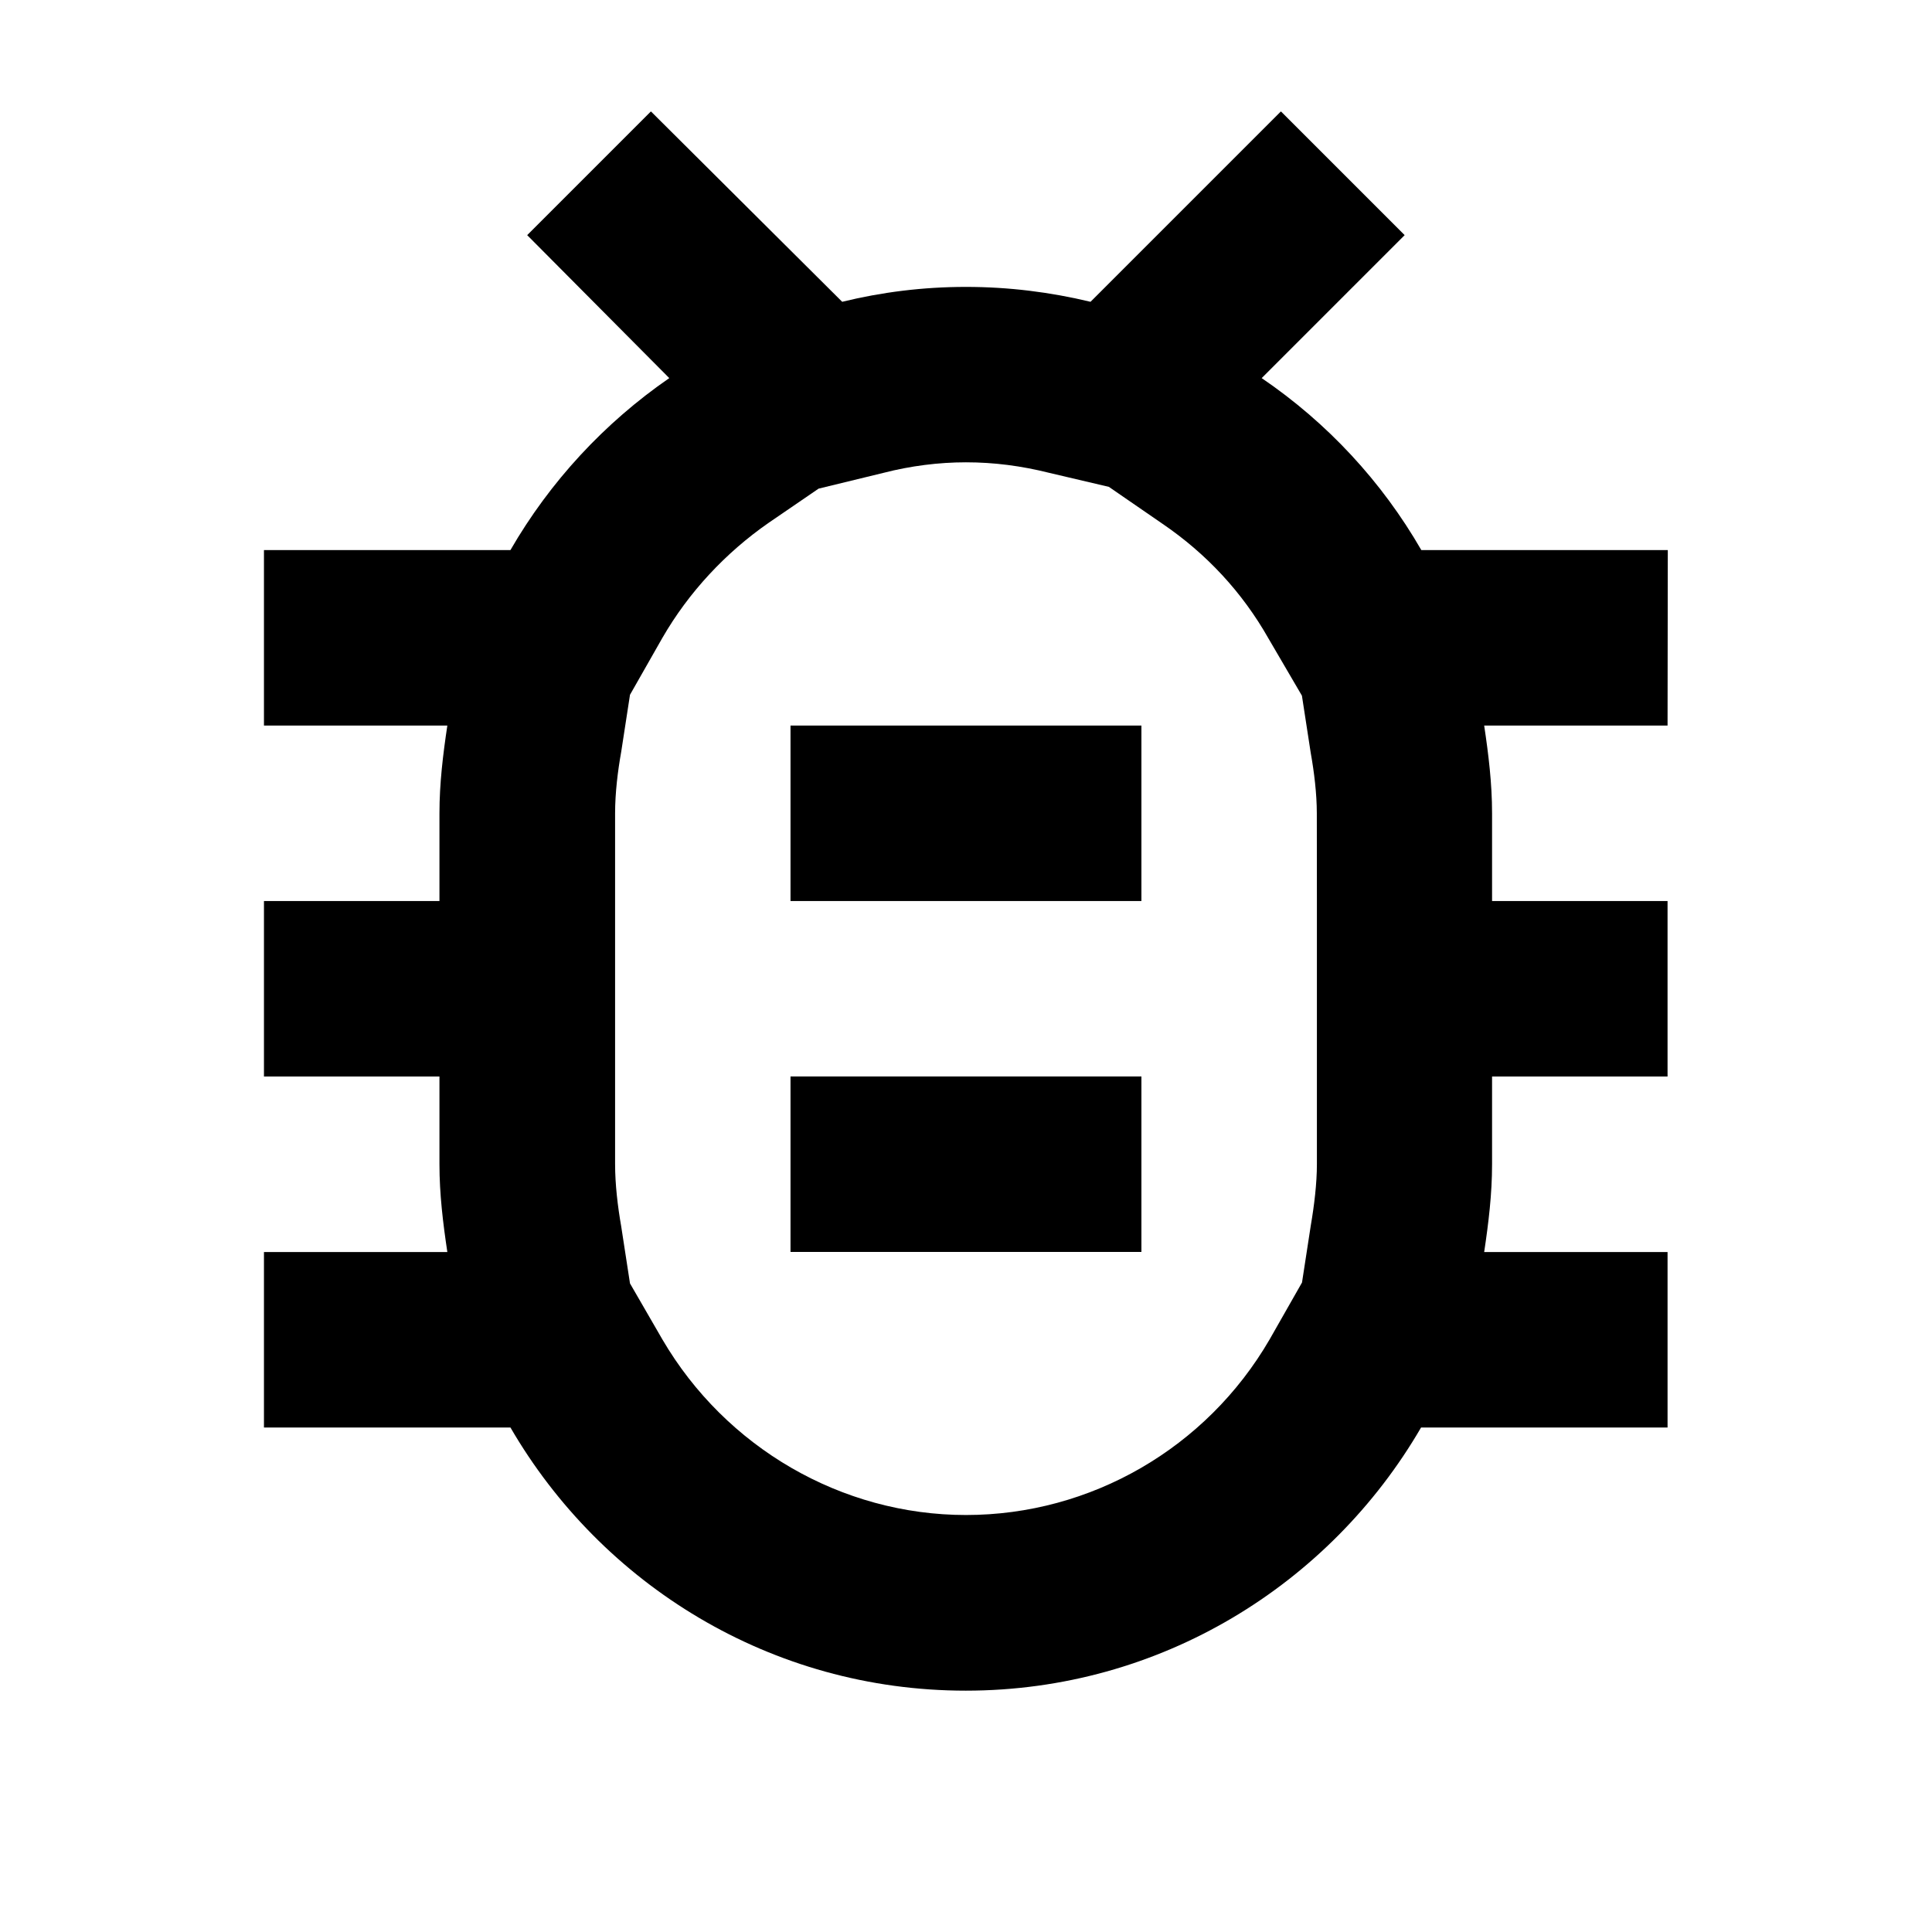
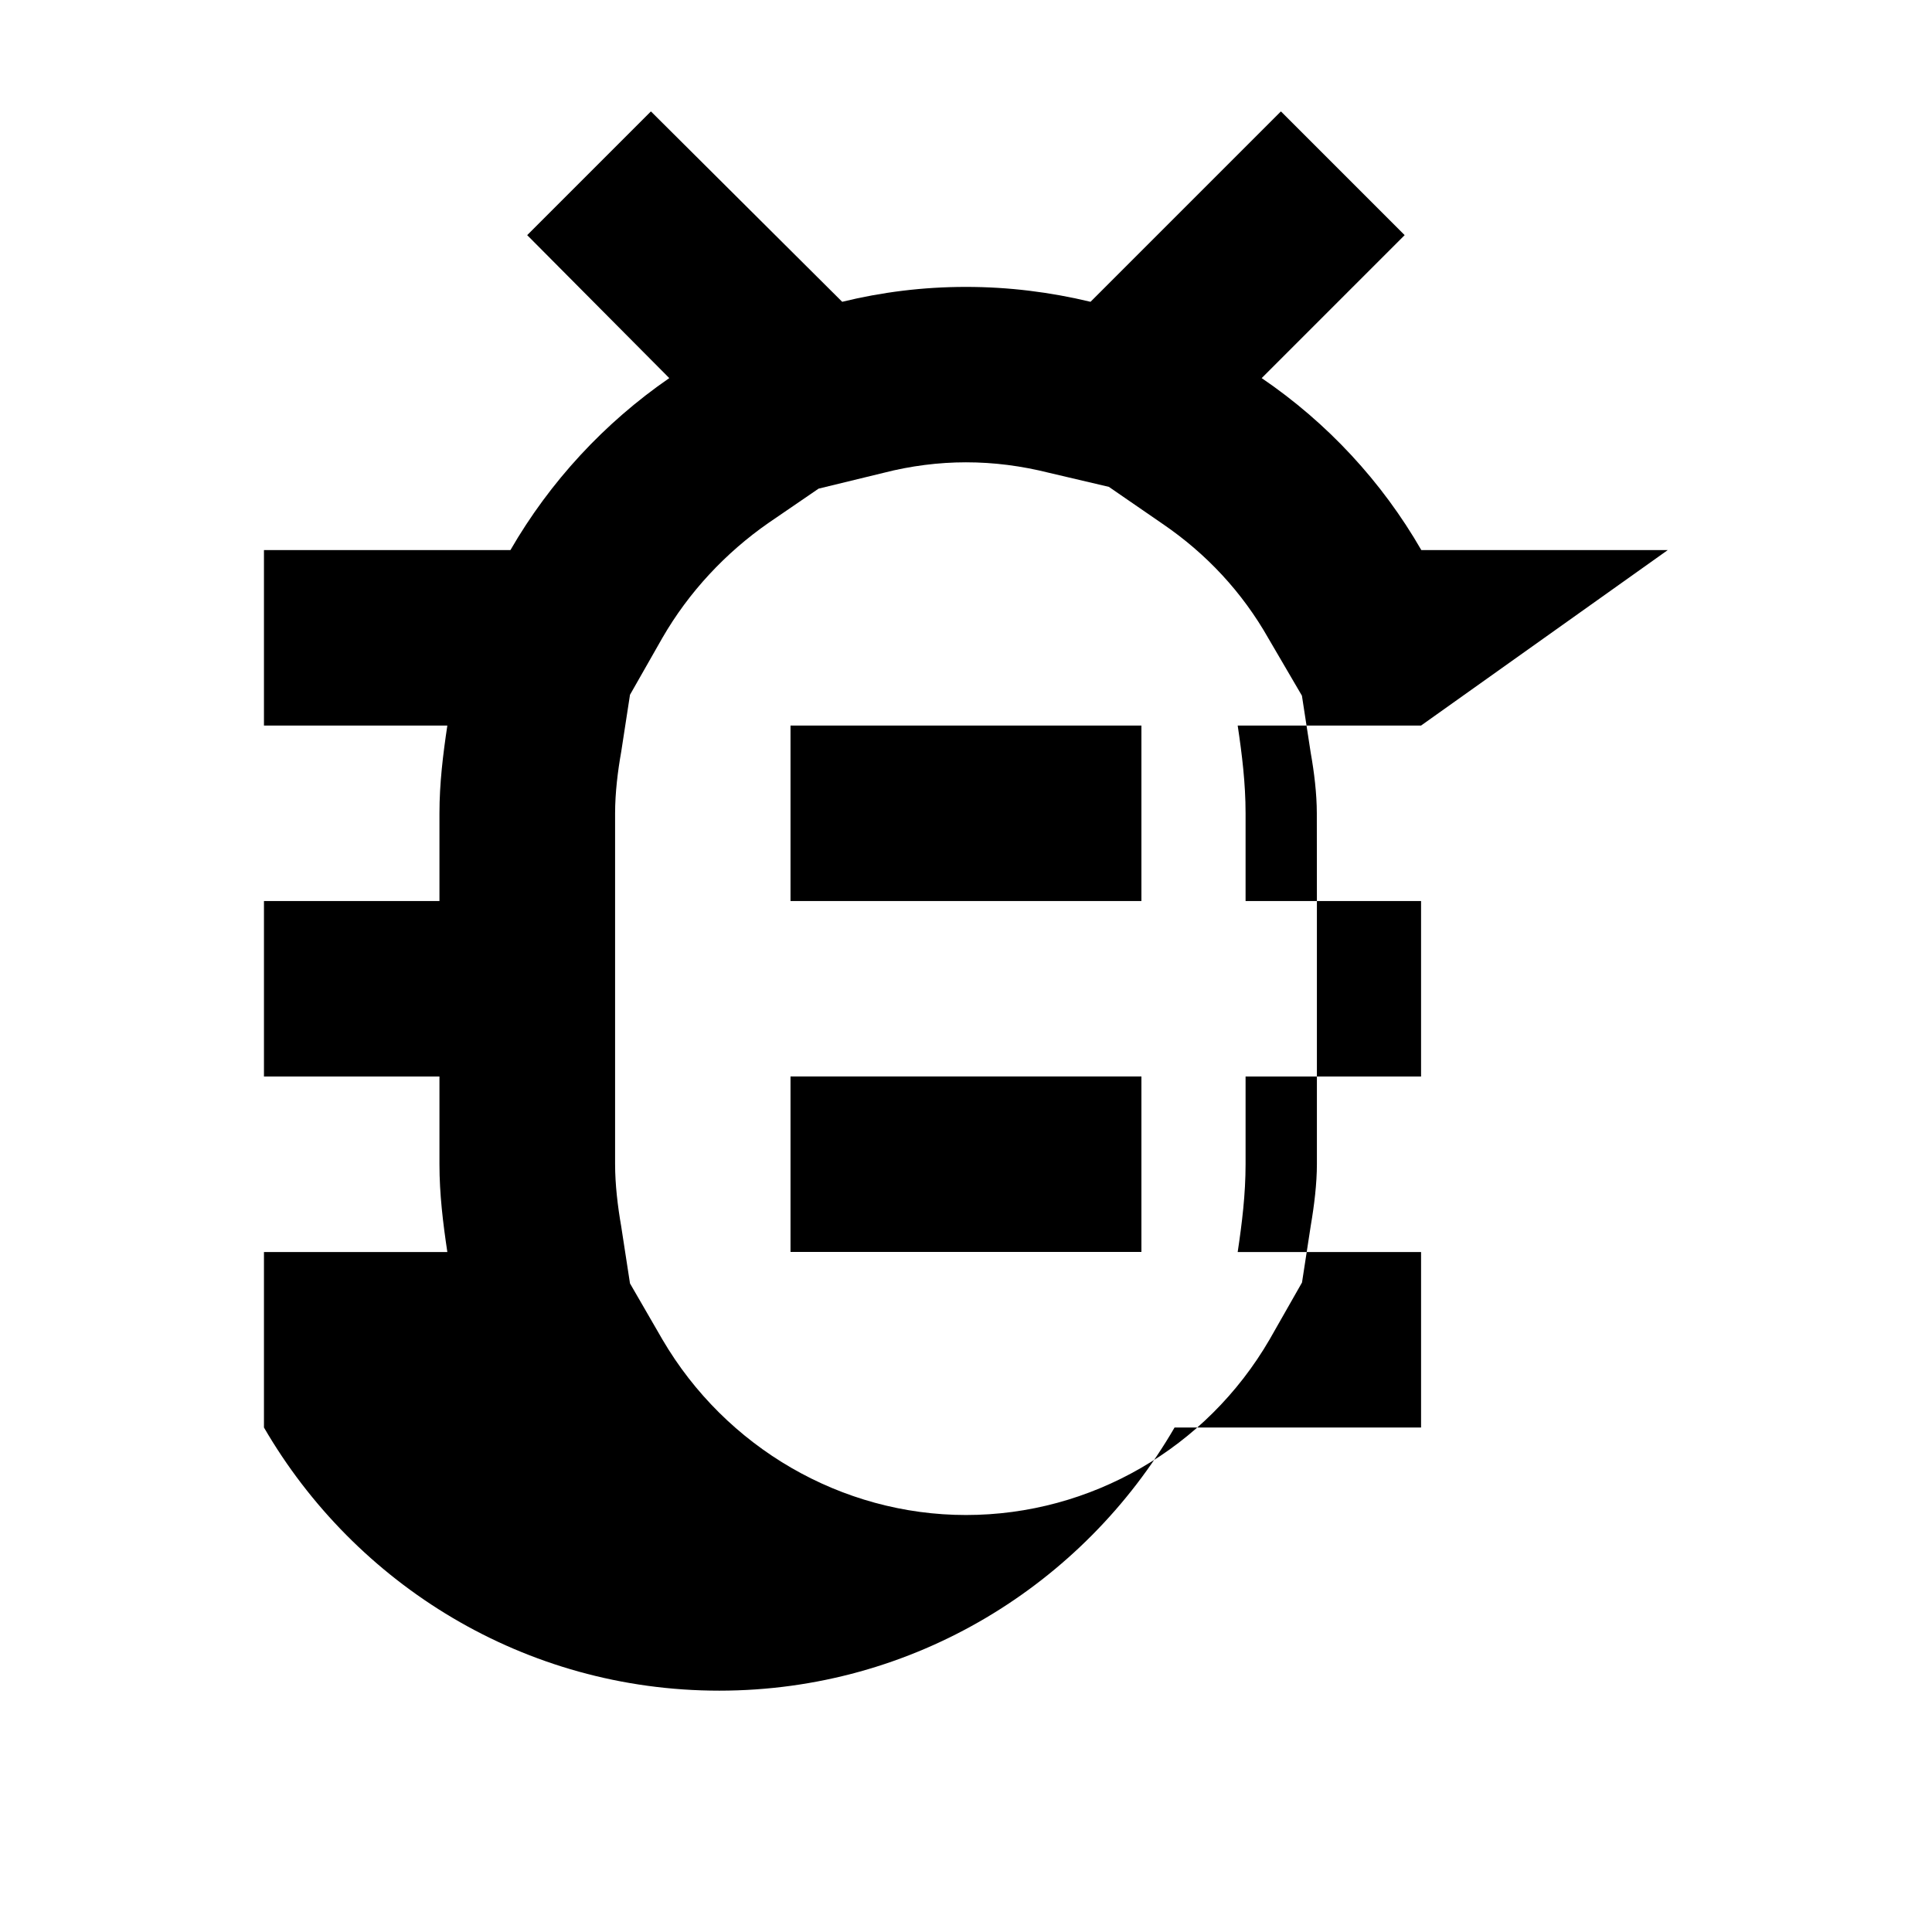
<svg xmlns="http://www.w3.org/2000/svg" fill="none" height="24" viewBox="0 0 24 24" width="24">
-   <path d="m20.718 6.833h-3.062c-.49-.85-1.166-1.58-1.983-2.136l1.776-1.776-1.537-1.537-2.365 2.365c-.501-.12-1.014-.185-1.548-.185s-1.046.065-1.537.185l-2.376-2.365-1.537 1.537 1.765 1.776c-.806.556-1.482 1.286-1.973 2.136h-3.062v2.18h2.278c-.054.36-.098.719-.098 1.09v1.09h-2.18v2.18h2.18v1.09c0 .371.044.73.098 1.09h-2.278v2.18h3.062c1.133 1.951 3.237 3.269 5.656 3.269 2.419 0 4.523-1.319 5.656-3.269h3.062v-2.18h-2.278c.054-.36.098-.719.098-1.09v-1.09h2.18v-2.18h-2.18v-1.09c0-.371-.044-.73-.098-1.09h2.278zm-4.359 4.359v3.269c0 .24-.033.512-.076.763l-.109.708-.403.708c-.785 1.351-2.223 2.18-3.771 2.18s-2.986-.839-3.771-2.18l-.403-.697-.109-.708c-.044-.251-.076-.523-.076-.774v-4.359c0-.251.033-.523.076-.763l.109-.708.403-.708c.327-.567.785-1.057 1.319-1.428l.621-.425.806-.196c.338-.087.687-.131 1.024-.131.349 0 .687.044 1.035.131l.741.174.665.458c.545.371.992.85 1.319 1.428l.414.708.109.708c.043.24.076.512.076.752zm-6.539 2.18h4.359v2.18h-4.359zm0-4.359h4.359v2.18h-4.359z" fill="#000" />
+   <path d="m20.718 6.833h-3.062c-.49-.85-1.166-1.58-1.983-2.136l1.776-1.776-1.537-1.537-2.365 2.365c-.501-.12-1.014-.185-1.548-.185s-1.046.065-1.537.185l-2.376-2.365-1.537 1.537 1.765 1.776c-.806.556-1.482 1.286-1.973 2.136h-3.062v2.18h2.278c-.054.36-.098.719-.098 1.09v1.09h-2.18v2.18h2.18v1.09c0 .371.044.73.098 1.09h-2.278v2.18c1.133 1.951 3.237 3.269 5.656 3.269 2.419 0 4.523-1.319 5.656-3.269h3.062v-2.18h-2.278c.054-.36.098-.719.098-1.09v-1.09h2.18v-2.18h-2.18v-1.09c0-.371-.044-.73-.098-1.09h2.278zm-4.359 4.359v3.269c0 .24-.033.512-.076.763l-.109.708-.403.708c-.785 1.351-2.223 2.18-3.771 2.18s-2.986-.839-3.771-2.18l-.403-.697-.109-.708c-.044-.251-.076-.523-.076-.774v-4.359c0-.251.033-.523.076-.763l.109-.708.403-.708c.327-.567.785-1.057 1.319-1.428l.621-.425.806-.196c.338-.087.687-.131 1.024-.131.349 0 .687.044 1.035.131l.741.174.665.458c.545.371.992.85 1.319 1.428l.414.708.109.708c.043.24.076.512.076.752zm-6.539 2.18h4.359v2.18h-4.359zm0-4.359h4.359v2.18h-4.359z" fill="#000" />
</svg>